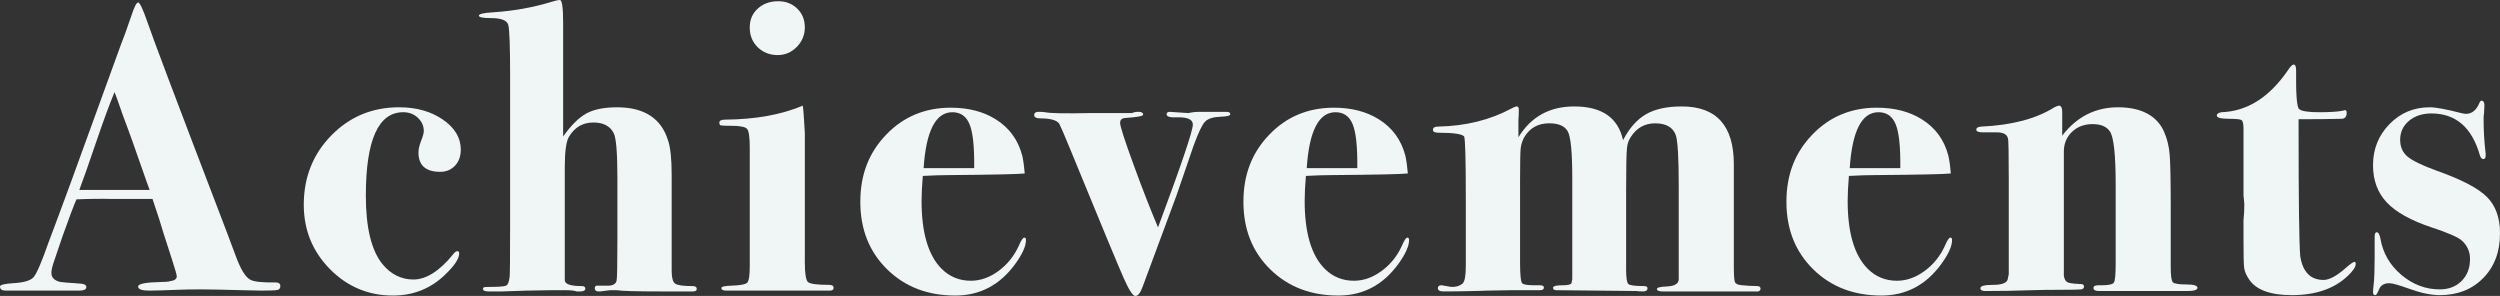
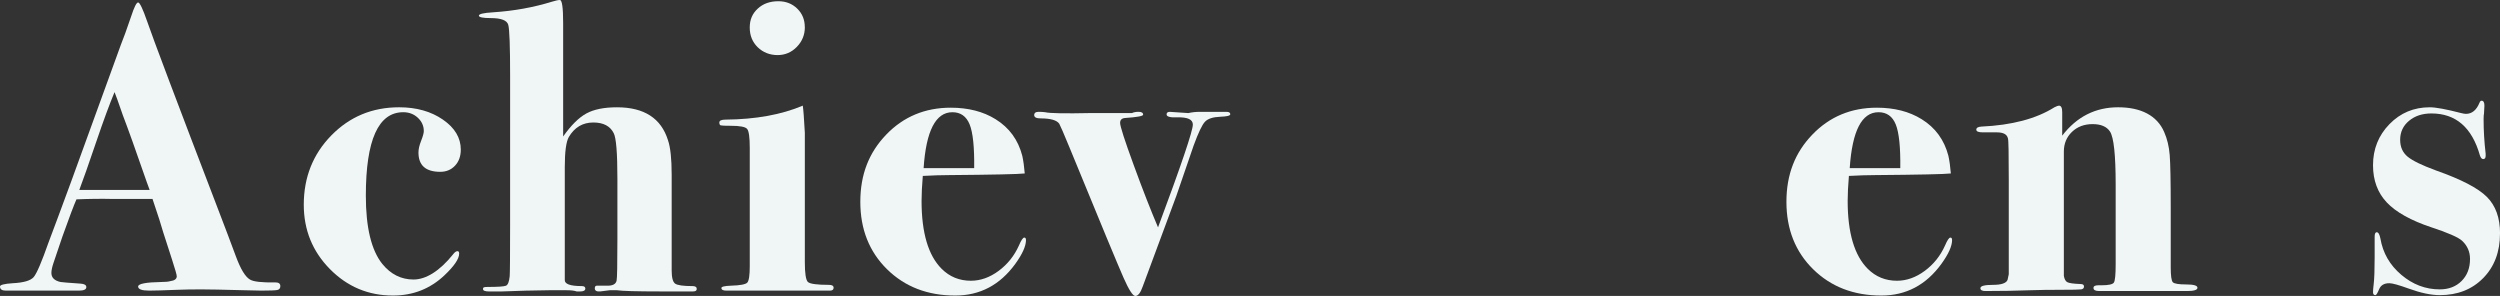
<svg xmlns="http://www.w3.org/2000/svg" id="_レイヤー_2" width="1216.38" height="144" viewBox="0 0 1216.38 144">
  <rect x="0" y="0" width="1216.38" height="144" fill="#333333" stroke="none" />
  <g id="_レイヤー_1-2">
    <g id="Achievements" style="isolation:isolate;">
      <g style="isolation:isolate;">
        <path d="M136.4,139.2c0,1.07-.5,1.7-1.5,1.9-1,.2-3.57.3-7.7.3-1.07,0-4.07-.07-9-.2-9.87-.27-16.67-.4-20.4-.4-4.4,0-8.27.07-11.6.2-6.67.27-11.2.4-13.6.4-3.6,0-5.4-.67-5.4-2s3.8-2.07,11.4-2.2c1.87,0,3.27-.13,4.2-.4,2.13-.27,3.2-1.07,3.2-2.4,0-.67-.8-3.47-2.4-8.4l-4.2-13c-.8-2.93-2.53-8.33-5.2-16.2h-19.2c-5.6-.13-11.53-.07-17.8.2-1.2,2.67-3.47,8.67-6.8,18l-4.4,13c-.67,2-1,3.6-1,4.8,0,2.27,1.47,3.73,4.4,4.4.67.13,3.93.4,9.8.8,1.87.12,2.8.69,2.8,1.7,0,1.13-1.2,1.7-3.6,1.7H2.8c-1.87,0-2.8-.67-2.8-2,0-.8,2.07-1.33,6.2-1.6,5.33-.27,8.73-1.27,10.2-3,1.47-1.73,3.87-7.33,7.2-16.8,2.53-6.67,6.2-16.53,11-29.6L58.8,21.8c1.2-2.93,2.87-7.53,5-13.8,1.47-4.53,2.6-6.8,3.4-6.8s2.27,3.07,4.4,9.2c2.67,7.87,14.4,38.93,35.19,93.2,2.67,6.93,5.34,14,8.01,21.2,2.27,6.13,4.53,9.87,6.8,11.2,1.73,1.07,5.87,1.53,12.4,1.4,1.6,0,2.4.6,2.4,1.8ZM72.8,92.4c-.13-.4-.59-1.67-1.39-3.8-5.36-15.46-9.25-26.32-11.66-32.58-.64-1.74-1.53-4.29-2.68-7.65l-1.34-3.55c-2.39,5.73-5.32,13.66-8.77,23.79-3.85,11.33-6.64,19.26-8.37,23.79h34.2Z" style="fill:#f0f5f5; stroke-width:0px;" />
        <path d="M224.2,72.8c0,3.2-.93,5.8-2.8,7.8-1.87,2-4.27,3-7.2,3-7.07,0-10.6-3.13-10.6-9.4,0-1.6.43-3.5,1.3-5.7.87-2.2,1.3-3.77,1.3-4.7,0-2.53-.97-4.7-2.9-6.5-1.93-1.8-4.3-2.7-7.1-2.7-12.13,0-18.2,13.53-18.2,40.6,0,15.47,2.67,26.53,8,33.2,4.13,5.07,9.2,7.6,15.2,7.6s12.67-4.07,19.2-12.2c.8-1.07,1.53-1.6,2.2-1.6.53,0,.8.4.8,1.2,0,2.53-2.4,6.07-7.2,10.6-6.93,6.53-15.27,9.8-25,9.8-12,0-22.23-4.3-30.7-12.9-8.47-8.6-12.7-19.03-12.7-31.3,0-13.33,4.47-24.57,13.4-33.7,8.93-9.13,19.93-13.7,33-13.7,8.4,0,15.5,2,21.3,6s8.7,8.87,8.7,14.6Z" style="fill:#f0f5f5; stroke-width:0px;" />
        <path d="M339,140.6c0,.8-.6,1.2-1.8,1.2.13,0-1.2,0-4,0h-12c-11.47,0-18.53-.2-21.2-.6h-3.2l-4.8.6c-1.73.13-2.6-.37-2.6-1.51,0-.86.33-1.29,1-1.29h4.6c2.93.13,4.6-.67,5-2.4.27-1.07.4-7.73.4-20v-29.8c0-12.4-.6-19.73-1.79-22-1.72-3.46-5.03-5.2-9.92-5.2-5.16,0-9.13,2.35-11.91,7.03-1.32,2.28-1.98,7.17-1.98,14.67v54.87c-.13,2.01,2.61,3.02,8.23,3.02,1.18,0,1.77.4,1.77,1.21,0,.94-.87,1.41-2.6,1.41h-1.6c-1.07-.4-2.67-.6-4.8-.6h-8.8l-11.2.2-11.8.4h-6c-2,0-3-.4-3-1.2,0-.4.13-.67.4-.8.27-.13.87-.2,1.8-.2,5.07,0,8.07-.2,9-.6.93-.4,1.53-1.93,1.8-4.6.13-1.6.2-9.6.2-24V37c0-14.4-.3-22.7-.9-24.9-.6-2.2-3.43-3.3-8.5-3.3-3.87,0-5.8-.4-5.8-1.2s2.25-1.33,6.77-1.6c10.22-.67,19.84-2.4,28.86-5.2,1.73-.53,2.98-.8,3.78-.8,1.06,0,1.59,3.73,1.59,11.2v55.2c3.87-5.47,7.63-9.2,11.3-11.2,3.67-2,8.63-3,14.9-3,13.2,0,21.47,5.33,24.8,16,1.2,3.47,1.8,9.07,1.8,16.8v46.6c0,3.47.57,5.6,1.7,6.4,1.13.8,3.97,1.2,8.5,1.2,1.33,0,2,.47,2,1.4Z" style="fill:#f0f5f5; stroke-width:0px;" />
        <path d="M405.6,140c0,.93-.6,1.4-1.79,1.4h-50.42c-1.59,0-2.39-.42-2.39-1.28,0-.64,1.53-1.01,4.6-1.12,4.53-.13,7.2-.63,8-1.51s1.2-3.52,1.2-7.94v-57.69c0-5.09-.43-8.14-1.3-9.15-.87-1.01-3.5-1.51-7.9-1.51-2.8,0-4.43-.07-4.9-.2-.47-.13-.7-.6-.7-1.4,0-.93,1-1.4,3-1.4,14.67-.13,27.2-2.4,37.6-6.8.27,1.6.6,6,1,13.2v63c0,5.47.5,8.67,1.5,9.6,1,.93,4.43,1.4,10.3,1.4,1.47,0,2.2.47,2.2,1.4ZM391.6,13.2c0,3.73-1.3,6.93-3.89,9.6-2.59,2.67-5.73,4-9.41,4s-7.02-1.27-9.62-3.8c-2.59-2.53-3.89-5.73-3.89-9.6s1.29-6.8,3.89-9.2c2.59-2.4,5.93-3.6,10.02-3.6,3.68,0,6.75,1.2,9.2,3.6,2.46,2.4,3.68,5.4,3.68,9Z" style="fill:#f0f5f5; stroke-width:0px;" />
        <path d="M499.19,116.8c0,2.93-1.73,6.8-5.2,11.6-7.47,10.27-17.2,15.4-29.2,15.4-13.47,0-24.53-4.27-33.2-12.8-8.67-8.53-13-19.47-13-32.8s4.2-23.97,12.6-32.7c8.4-8.73,18.87-13.1,31.4-13.1,8.53,0,15.8,1.87,21.8,5.6,6.67,4.13,11,10.07,13,17.8.53,2.4.93,5.27,1.2,8.6-3.07.36-15.4.62-37,.8-3.33,0-7.53.13-12.6.4-.4,4.78-.6,8.83-.6,12.15,0,15.54,3.27,26.57,9.8,33.07,3.87,3.85,8.6,5.78,14.2,5.78,4.67,0,9.17-1.6,13.5-4.8,4.33-3.2,7.63-7.33,9.9-12.4,1.07-2.53,1.93-3.8,2.6-3.8.53,0,.8.4.8,1.2ZM473.99,81.8c.13-10.19-.6-17.27-2.2-21.24-1.6-3.97-4.4-5.96-8.4-5.96-8.13,0-12.8,9.07-14,27.2h24.6Z" style="fill:#f0f5f5; stroke-width:0px;" />
        <path d="M598.59,55.6c0,.69-1.6,1.09-4.8,1.2-3.6.14-6.1.94-7.5,2.43-1.4,1.48-3.23,5.32-5.5,11.52-2.27,6.6-5.07,14.76-8.4,24.46l-16.4,44.2c-1.07,3.07-2.27,4.6-3.6,4.6-1.2,0-3.1-2.93-5.7-8.8-2.6-5.87-11.37-27-26.3-63.4-2.8-6.8-4.47-10.67-5-11.6-1.2-1.73-4.2-2.6-9-2.6-2.13,0-3.2-.53-3.2-1.6s.73-1.6,2.2-1.6c1.2,0,2.27.07,3.2.2,2.13.53,9.53.67,22.2.4h20c.8-.4,1.87-.6,3.2-.6,1.47,0,2.2.47,2.2,1.4,0,.67-2.93,1.2-8.8,1.6-1.6.13-2.4.93-2.4,2.4,0,1.6,2.2,8.44,6.62,20.51,4.41,12.07,8.36,22.17,11.83,30.31,11.29-30.28,16.94-46.95,16.94-50.02,0-2.48-2.53-3.65-7.59-3.51-3.46.14-5.19-.34-5.19-1.44,0-.83.53-1.24,1.6-1.24l9,.6c1.73-.4,3.53-.6,5.4-.6h13.2c1.2,0,1.8.4,1.8,1.2Z" style="fill:#f0f5f5; stroke-width:0px;" />
-         <path d="M685.59,116.8c0,2.93-1.73,6.8-5.2,11.6-7.47,10.27-17.2,15.4-29.2,15.4-13.47,0-24.53-4.27-33.2-12.8-8.67-8.53-13-19.47-13-32.8s4.2-23.97,12.6-32.7c8.4-8.73,18.87-13.1,31.4-13.1,8.53,0,15.8,1.87,21.8,5.6,6.67,4.13,11,10.07,13,17.8.53,2.4.93,5.27,1.2,8.6-3.07.36-15.4.62-37,.8-3.33,0-7.53.13-12.6.4-.4,4.78-.6,8.83-.6,12.15,0,15.54,3.27,26.57,9.8,33.07,3.87,3.85,8.6,5.78,14.2,5.78,4.67,0,9.17-1.6,13.5-4.8,4.33-3.2,7.63-7.33,9.9-12.4,1.07-2.53,1.93-3.8,2.6-3.8.53,0,.8.4.8,1.2ZM660.39,81.8c.13-10.19-.6-17.27-2.2-21.24-1.6-3.97-4.4-5.96-8.4-5.96-8.13,0-12.8,9.07-14,27.2h24.6Z" style="fill:#f0f5f5; stroke-width:0px;" />
-         <path d="M856.59,140.39c0,1.2-1,1.67-3,1.41h-44.6c-1.87,0-2.8-.4-2.8-1.21,0-.67,1.56-1.07,4.69-1.21,3.94-.13,5.91-1.34,5.91-3.62v-44.93c0-13.83-.47-22.16-1.41-24.98-1.34-3.89-4.7-5.84-10.08-5.84-4.97,0-8.87,2.14-11.69,6.43-1.21,1.74-1.88,3.68-2.02,5.83-.27,2.55-.4,9.45-.4,20.7v38.18c0,4.02.37,6.37,1.1,7.04.73.67,3.23,1,7.5,1,1.2,0,1.8.33,1.8,1,0,1.07-.73,1.61-2.2,1.61-1.33,0-2.4-.07-3.2-.2l-38.8-.4c-1.2,0-1.8-.4-1.8-1.2s1.6-1.2,4.8-1.2c2.4,0,3.8-.33,4.2-1l.4-2.01v-49.12c0-12.56-.73-20.15-2.2-22.76-1.47-2.61-4.47-3.91-9-3.91-5.47,0-9.53,2.28-12.2,6.83-.93,1.74-1.5,3.52-1.7,5.33-.2,1.81-.3,7.07-.3,15.78v39.8c0,6.17.37,9.55,1.1,10.15.73.6,2.57.9,5.5.9h3c1.33,0,2,.37,2,1.11,0,.86-.6,1.29-1.8,1.29h-13.2c-10.67.16-16.33.28-17,.36-6.4.16-11.13.24-14.2.24h-2.8c-1.73,0-2.6-.53-2.6-1.6,0-.93.6-1.4,1.8-1.4l4.6.8c2.27.13,4.13-.4,5.6-1.61,1.07-.94,1.6-3.75,1.6-8.44v-33.18c0-18.63-.27-28.62-.8-29.96-1.07-1.21-5.2-1.81-12.4-1.81-1.87,0-2.8-.47-2.8-1.4,0-1.07.87-1.6,2.6-1.6,13.33-.27,25.2-3.2,35.6-8.8,1.2-.67,2.07-1,2.6-1,.67,0,1,.54,1,1.6,0,2-.07,3.67-.2,5v8.4c6.12-10,15.17-15,27.15-15,13.44,0,21.36,5.47,23.76,16.4,3.06-5.88,6.78-10.08,11.18-12.61,4.39-2.53,10.18-3.79,17.37-3.79,16.9,0,25.35,9.38,25.35,28.12v49.42c0,4.29.17,6.9.5,7.83.33.94,1.43,1.47,3.3,1.61,2.67.27,5.07.4,7.2.4,1.33,0,2,.4,2,1.21Z" style="fill:#f0f5f5; stroke-width:0px;" />
        <path d="M949.79,116.8c0,2.93-1.73,6.8-5.2,11.6-7.47,10.27-17.2,15.4-29.2,15.4-13.47,0-24.53-4.27-33.2-12.8-8.67-8.53-13-19.47-13-32.8s4.2-23.97,12.6-32.7c8.4-8.73,18.87-13.1,31.4-13.1,8.53,0,15.8,1.87,21.8,5.6,6.67,4.13,11,10.07,13,17.8.53,2.4.93,5.27,1.2,8.6-3.07.36-15.4.62-37,.8-3.33,0-7.53.13-12.6.4-.4,4.78-.6,8.83-.6,12.15,0,15.54,3.27,26.57,9.8,33.07,3.87,3.85,8.6,5.78,14.2,5.78,4.67,0,9.17-1.6,13.5-4.8,4.33-3.2,7.63-7.33,9.9-12.4,1.07-2.53,1.93-3.8,2.6-3.8.53,0,.8.4.8,1.2ZM924.59,81.8c.13-10.19-.6-17.27-2.2-21.24-1.6-3.97-4.4-5.96-8.4-5.96-8.13,0-12.8,9.07-14,27.2h24.6Z" style="fill:#f0f5f5; stroke-width:0px;" />
        <path d="M1069.18,140c0,1.07-1.67,1.6-5,1.6h-42.8c-1.87,0-2.8-.5-2.8-1.49,0-.87.78-1.31,2.36-1.31h1.57c3.4,0,5.4-.43,5.99-1.31.59-.87.88-3.85.88-8.95v-38.8c0-14.34-.92-22.92-2.76-25.73-1.58-2.41-4.4-3.62-8.47-3.62s-7.42,1.27-10.04,3.79c-2.62,2.53-3.94,5.72-3.94,9.58v60.45c.27,1.6.83,2.63,1.7,3.09.87.47,3.03.77,6.5.9,1.07,0,1.6.4,1.6,1.2s-.47,1.27-1.4,1.4c-.93.13-4.27.2-10,.2s-10.47.07-14.2.2c-7.33.27-14.8.4-22.4.4-1.6,0-2.4-.47-2.4-1.4,0-1.06,2.03-1.6,6.1-1.6s6.43-.8,7.1-2.39l.6-2.79v-45.88c0-12.9-.13-19.62-.4-20.15-.4-1.99-2.2-2.99-5.4-2.99h-6.8c-2.13,0-3.2-.43-3.2-1.31s.79-1.37,2.39-1.49c14.86-.67,26.74-3.8,35.63-9.4,1.06-.53,1.79-.8,2.19-.8,1.06,0,1.59,1.07,1.59,3.2v11.4c7.07-9.2,16.13-13.8,27.2-13.8s18.93,4,22.4,12c1.47,3.33,2.37,7.07,2.7,11.2.33,4.13.5,12.67.5,25.6v29c0,4.13.33,6.57,1,7.3.67.73,2.83,1.1,6.5,1.1s5.5.53,5.5,1.6Z" style="fill:#f0f5f5; stroke-width:0px;" />
-         <path d="M1146.18,128.4c0,1.47-1.28,3.4-3.83,5.8-6.58,6.27-15.65,9.4-27.2,9.4-10.61,0-17.6-2.6-20.95-7.8-1.34-2-2.12-3.87-2.32-5.6-.2-1.73-.3-6.2-.3-13.4v-9.6c.27-2.53.4-5.2.4-8l-.4-4.2v-32.4c0-2.4-.33-3.8-1-4.2-.67-.4-2.67-.6-6-.6-4,0-6-.53-6-1.6,0-.8.73-1.33,2.2-1.6,12.53-.4,23.33-7.2,32.4-20.4,1.2-1.87,2.13-2.8,2.8-2.8.8,0,1.2.93,1.2,2.8-.13,11.47.33,17.73,1.4,18.8,1.07,1.07,4.33,1.6,9.8,1.6s9.53-.27,11.8-.8c.27-.13.53-.2.8-.2.53,0,.8.42.8,1.26,0,1.96-.86,2.93-2.58,2.93-5.42.14-11.44.21-18.05.21h-2.77v4.18c0,35.55.27,56.38.8,62.48,1.22,7.69,5.01,11.54,11.37,11.54,2.84,0,6.49-2,10.96-6,2.16-1.87,3.52-2.8,4.06-2.8.41,0,.61.33.61,1Z" style="fill:#f0f5f5; stroke-width:0px;" />
        <path d="M1216.38,113.6c0,8.93-2.73,16.17-8.17,21.7-5.45,5.54-12.49,8.3-21.13,8.3-4.25,0-9.3-1.07-15.15-3.2-4.79-1.73-7.91-2.6-9.37-2.6-2.53,0-4.19.97-4.98,2.9-.8,1.93-1.4,2.9-1.79,2.9-.8,0-1.2-.47-1.2-1.41,0-.81.11-2.08.32-3.82.32-2.55.48-6.98.48-13.29v-9.86c0-1.47.33-2.22,1-2.22.79,0,1.39,1,1.79,3,1.19,7.07,4.58,12.97,10.16,17.7,5.58,4.73,11.82,7.1,18.72,7.1,4.38,0,7.93-1.37,10.65-4.1,2.72-2.73,4.08-6.3,4.08-10.7,0-3.47-1.27-6.4-3.8-8.8-1.87-1.73-6.87-3.93-15-6.6-10-3.33-17.23-7.37-21.7-12.1-4.47-4.73-6.7-10.77-6.7-18.1,0-7.87,2.67-14.53,8-20,5.33-5.47,11.87-8.2,19.6-8.2,2.93,0,8,.93,15.2,2.8,1.07.27,1.87.4,2.4.4,2.93,0,5.13-1.8,6.6-5.4.27-.67.6-1,1-1,.93,0,1.4.8,1.4,2.4l-.2,3.8c-.13.53-.2,1.47-.2,2.8,0,5.47.33,11.07,1,16.8v1c0,1.07-.4,1.6-1.2,1.6-.67,0-1.2-.6-1.6-1.8-3.87-13.6-11.73-20.4-23.6-20.4-4.4,0-8.03,1.2-10.9,3.6-2.87,2.4-4.3,5.47-4.3,9.2,0,3.47,1.2,6.2,3.6,8.2,2.4,2,7.07,4.27,14,6.8,12.13,4.27,20.33,8.53,24.6,12.8,4.27,4.27,6.4,10.2,6.4,17.8Z" style="fill:#f0f5f5; stroke-width:0px;" />
      </g>
    </g>
  </g>
</svg>